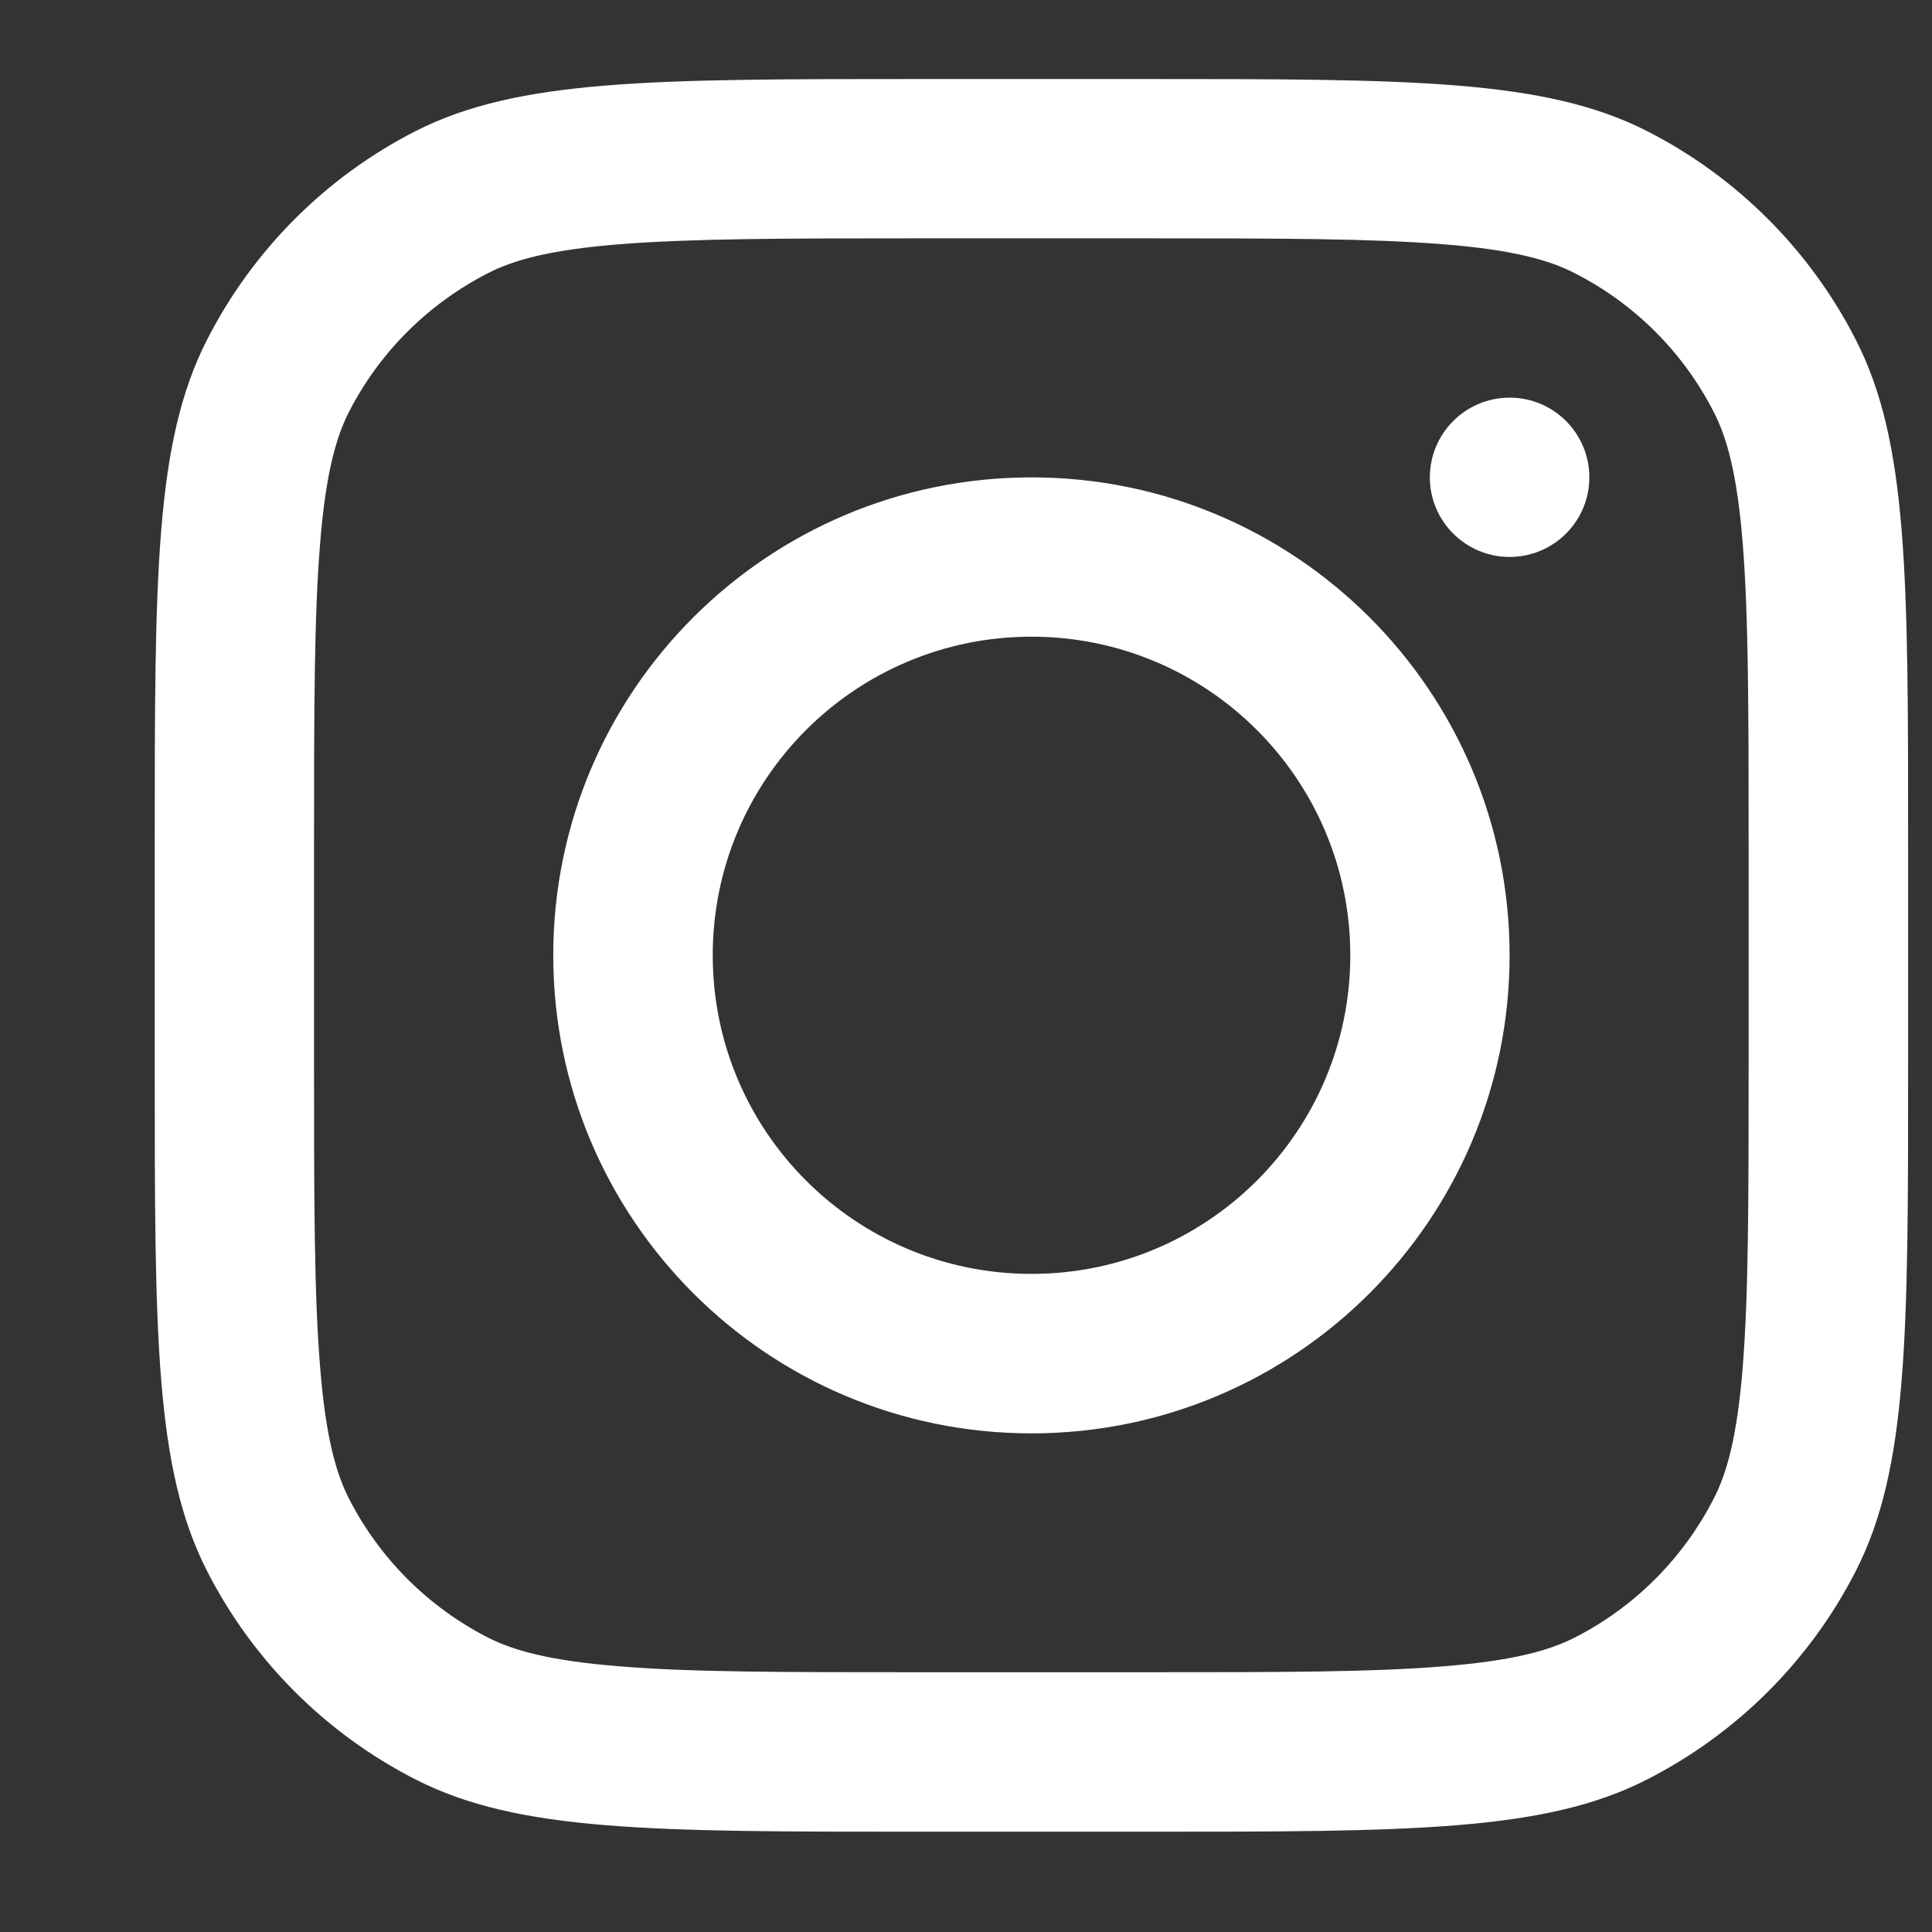
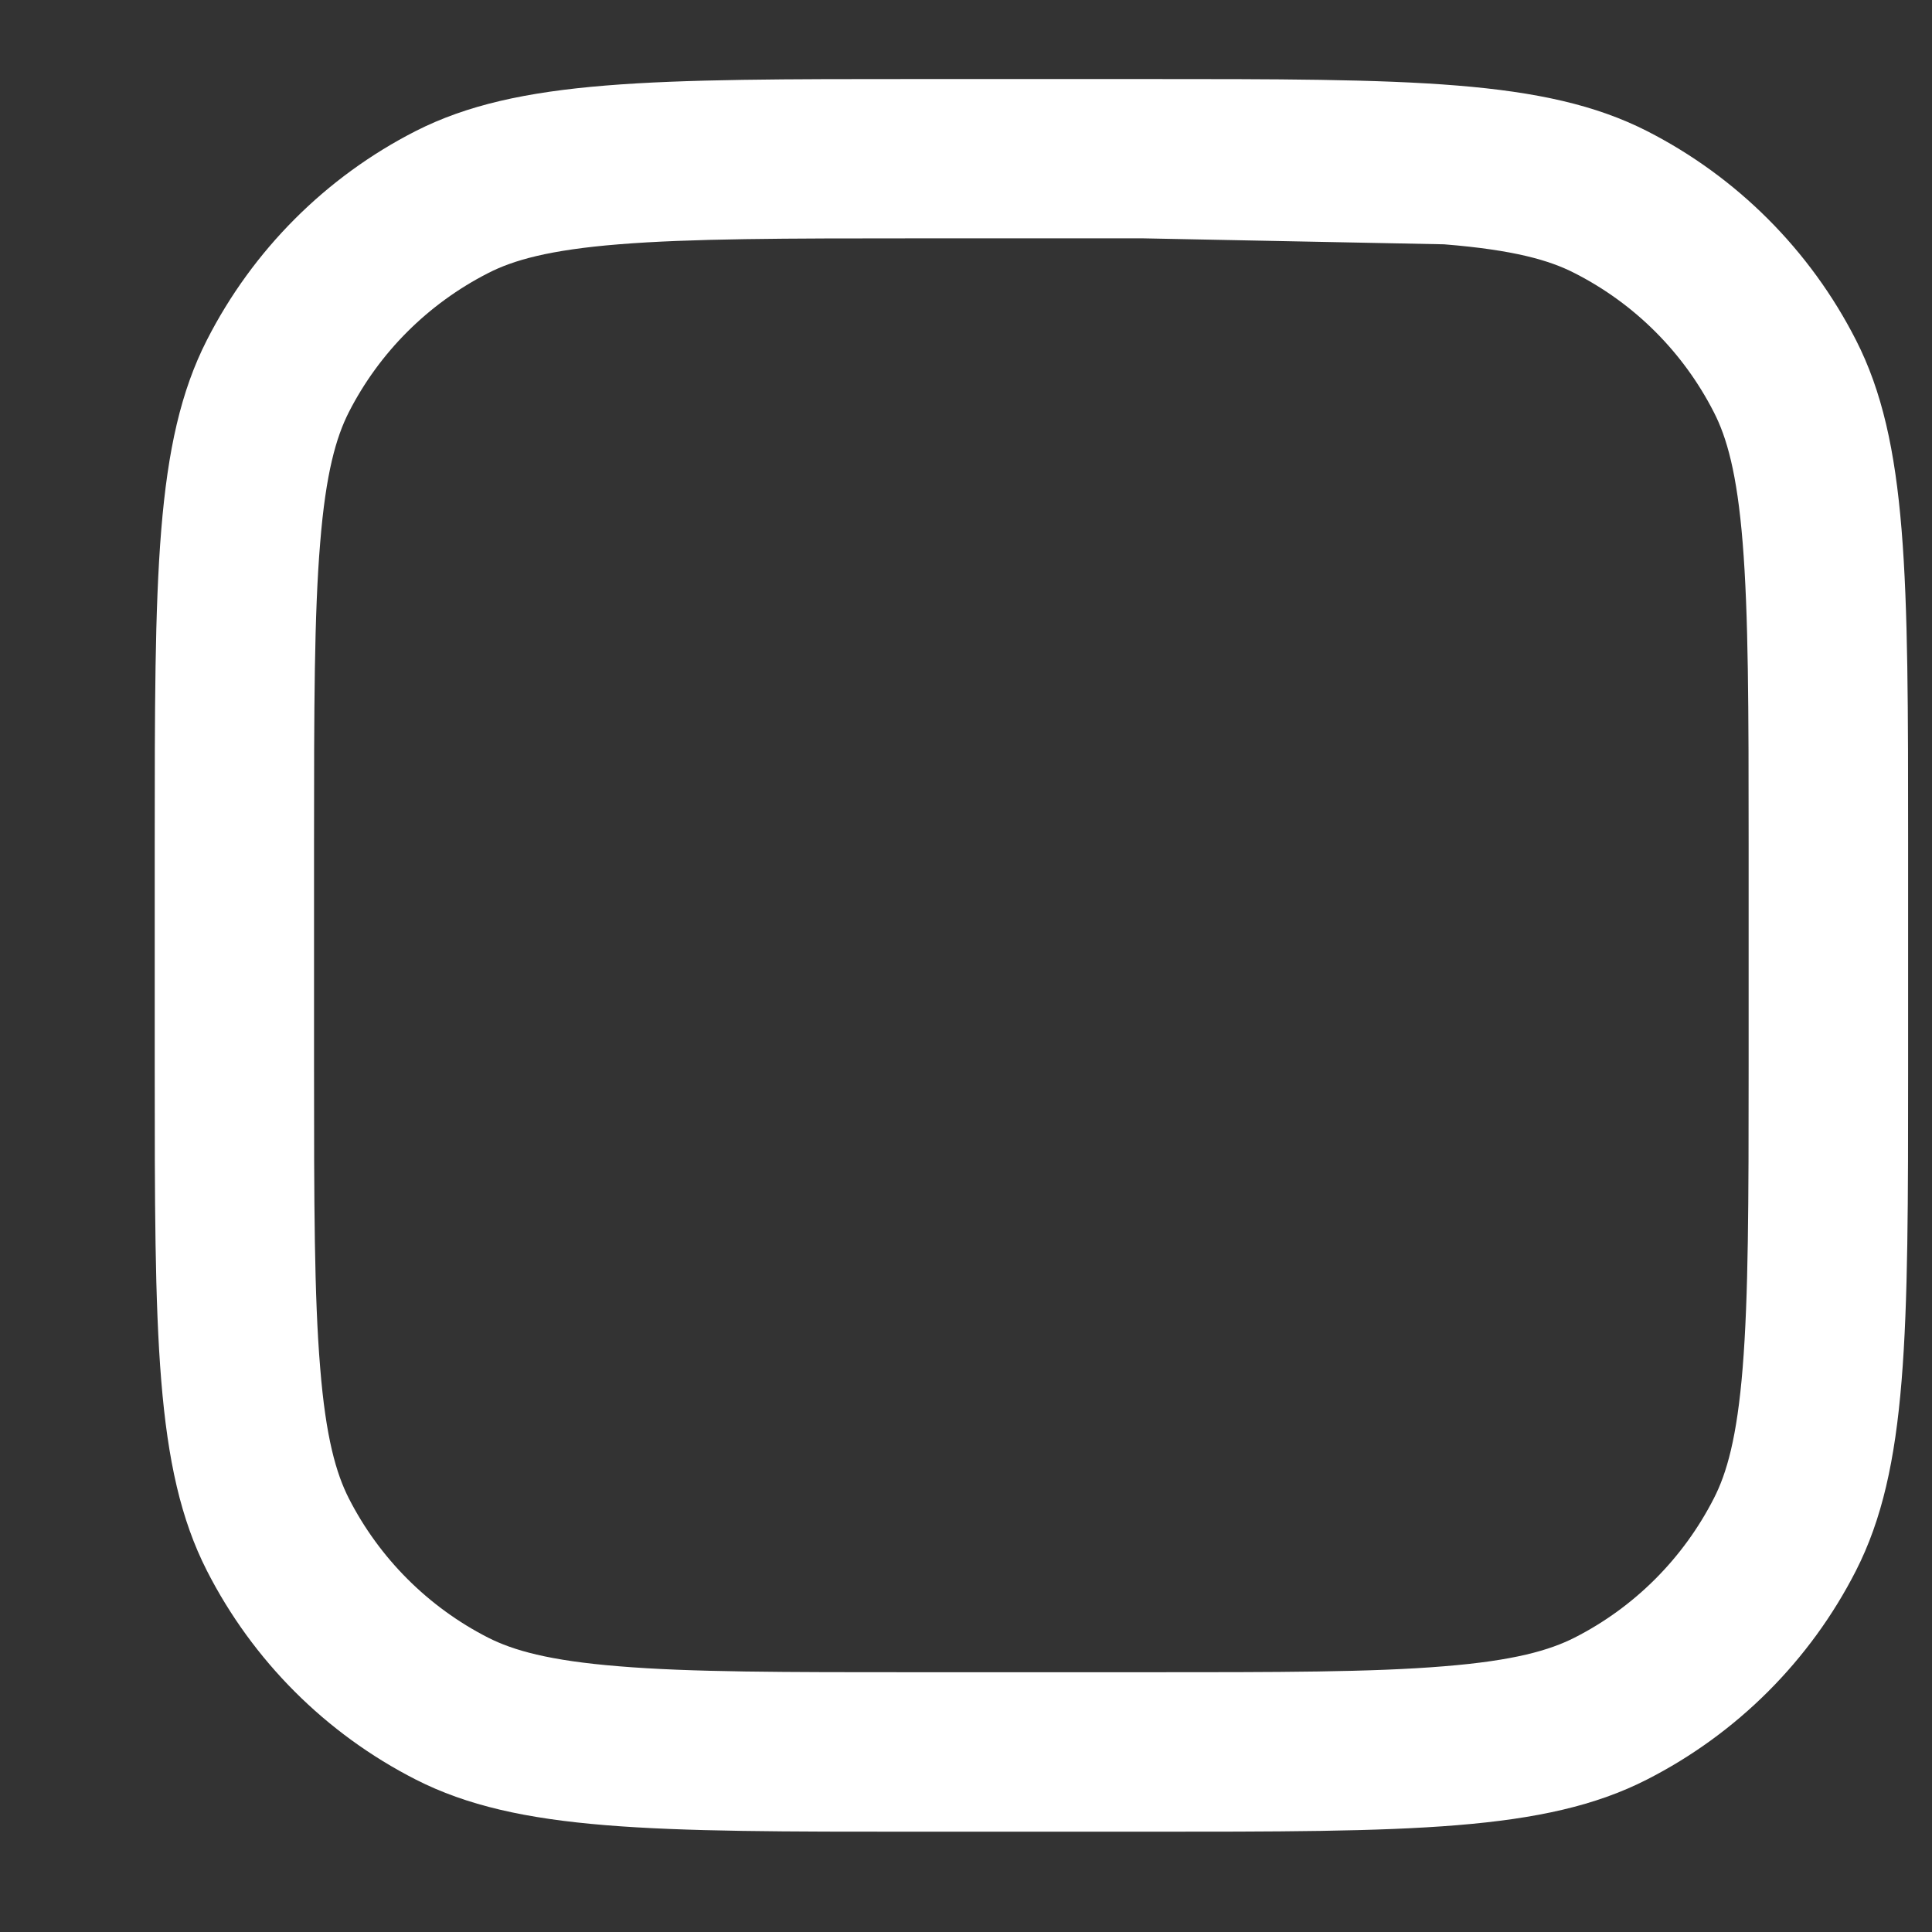
<svg xmlns="http://www.w3.org/2000/svg" width="11" height="11" viewBox="0 0 11 11" fill="none">
  <rect x="0" y="0" width="11" height="11" fill="#333333" stroke="none" />
-   <path fill-rule="evenodd" clip-rule="evenodd" d="M5.873 8.161C7.376 8.161 8.595 6.942 8.595 5.439C8.595 3.936 7.376 2.718 5.873 2.718C4.369 2.718 3.15 3.936 3.15 5.439C3.15 6.942 4.369 8.161 5.873 8.161ZM5.873 7.253C6.875 7.253 7.688 6.441 7.688 5.439C7.688 4.437 6.875 3.625 5.873 3.625C4.87 3.625 4.058 4.437 4.058 5.439C4.058 6.441 4.87 7.253 5.873 7.253Z" fill="white" />
-   <path d="M8.595 2.264C8.345 2.264 8.141 2.467 8.141 2.718C8.141 2.968 8.345 3.171 8.595 3.171C8.846 3.171 9.049 2.968 9.049 2.718C9.049 2.467 8.846 2.264 8.595 2.264Z" fill="white" />
-   <path fill-rule="evenodd" clip-rule="evenodd" d="M1.178 1.936C0.881 2.518 0.881 3.28 0.881 4.804V6.074C0.881 7.598 0.881 8.36 1.178 8.943C1.439 9.455 1.855 9.871 2.367 10.132C2.95 10.429 3.712 10.429 5.237 10.429H6.508C8.032 10.429 8.795 10.429 9.377 10.132C9.889 9.871 10.306 9.455 10.567 8.943C10.864 8.36 10.864 7.598 10.864 6.074V4.804C10.864 3.28 10.864 2.518 10.567 1.936C10.306 1.424 9.889 1.007 9.377 0.746C8.795 0.45 8.032 0.45 6.508 0.45H5.237C3.712 0.45 2.95 0.45 2.367 0.746C1.855 1.007 1.439 1.424 1.178 1.936ZM6.508 1.357H5.237C4.46 1.357 3.931 1.358 3.523 1.391C3.125 1.423 2.921 1.482 2.779 1.555C2.438 1.729 2.16 2.006 1.986 2.347C1.914 2.489 1.855 2.693 1.823 3.09C1.789 3.499 1.788 4.027 1.788 4.804V6.074C1.788 6.851 1.789 7.379 1.823 7.788C1.855 8.185 1.914 8.389 1.986 8.531C2.16 8.872 2.438 9.15 2.779 9.324C2.921 9.396 3.125 9.455 3.523 9.487C3.931 9.521 4.46 9.521 5.237 9.521H6.508C7.285 9.521 7.813 9.521 8.222 9.487C8.62 9.455 8.823 9.396 8.965 9.324C9.307 9.15 9.584 8.872 9.758 8.531C9.831 8.389 9.89 8.185 9.922 7.788C9.955 7.379 9.956 6.851 9.956 6.074V4.804C9.956 4.027 9.955 3.499 9.922 3.09C9.89 2.693 9.831 2.489 9.758 2.347C9.584 2.006 9.307 1.729 8.965 1.555C8.823 1.482 8.62 1.423 8.222 1.391C7.813 1.358 7.285 1.357 6.508 1.357Z" fill="white" />
+   <path fill-rule="evenodd" clip-rule="evenodd" d="M1.178 1.936C0.881 2.518 0.881 3.28 0.881 4.804V6.074C0.881 7.598 0.881 8.36 1.178 8.943C1.439 9.455 1.855 9.871 2.367 10.132C2.95 10.429 3.712 10.429 5.237 10.429H6.508C8.032 10.429 8.795 10.429 9.377 10.132C9.889 9.871 10.306 9.455 10.567 8.943C10.864 8.36 10.864 7.598 10.864 6.074V4.804C10.864 3.28 10.864 2.518 10.567 1.936C10.306 1.424 9.889 1.007 9.377 0.746C8.795 0.45 8.032 0.45 6.508 0.45H5.237C3.712 0.45 2.95 0.45 2.367 0.746C1.855 1.007 1.439 1.424 1.178 1.936ZM6.508 1.357H5.237C4.46 1.357 3.931 1.358 3.523 1.391C3.125 1.423 2.921 1.482 2.779 1.555C2.438 1.729 2.16 2.006 1.986 2.347C1.914 2.489 1.855 2.693 1.823 3.09C1.789 3.499 1.788 4.027 1.788 4.804V6.074C1.788 6.851 1.789 7.379 1.823 7.788C1.855 8.185 1.914 8.389 1.986 8.531C2.16 8.872 2.438 9.15 2.779 9.324C2.921 9.396 3.125 9.455 3.523 9.487C3.931 9.521 4.46 9.521 5.237 9.521H6.508C7.285 9.521 7.813 9.521 8.222 9.487C8.62 9.455 8.823 9.396 8.965 9.324C9.307 9.15 9.584 8.872 9.758 8.531C9.831 8.389 9.89 8.185 9.922 7.788C9.955 7.379 9.956 6.851 9.956 6.074V4.804C9.956 4.027 9.955 3.499 9.922 3.09C9.89 2.693 9.831 2.489 9.758 2.347C9.584 2.006 9.307 1.729 8.965 1.555C8.823 1.482 8.62 1.423 8.222 1.391Z" fill="white" />
</svg>